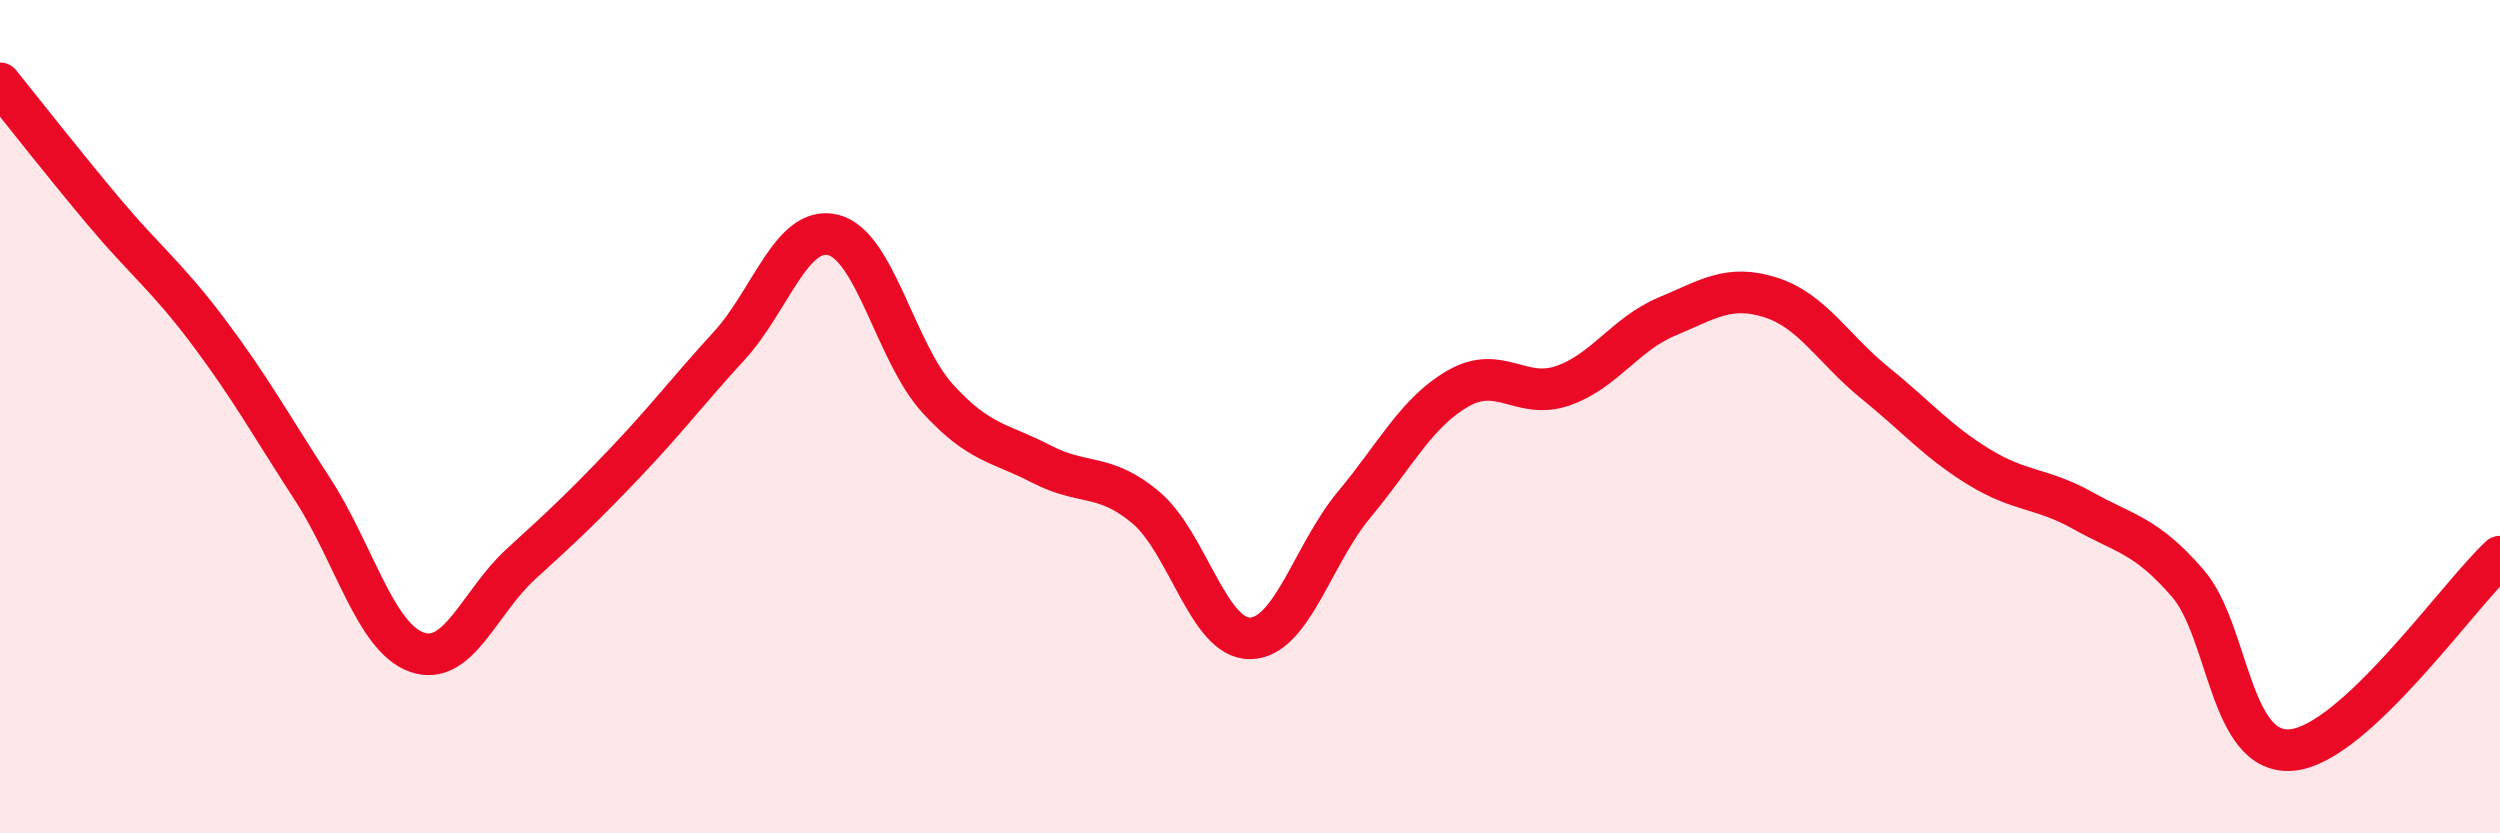
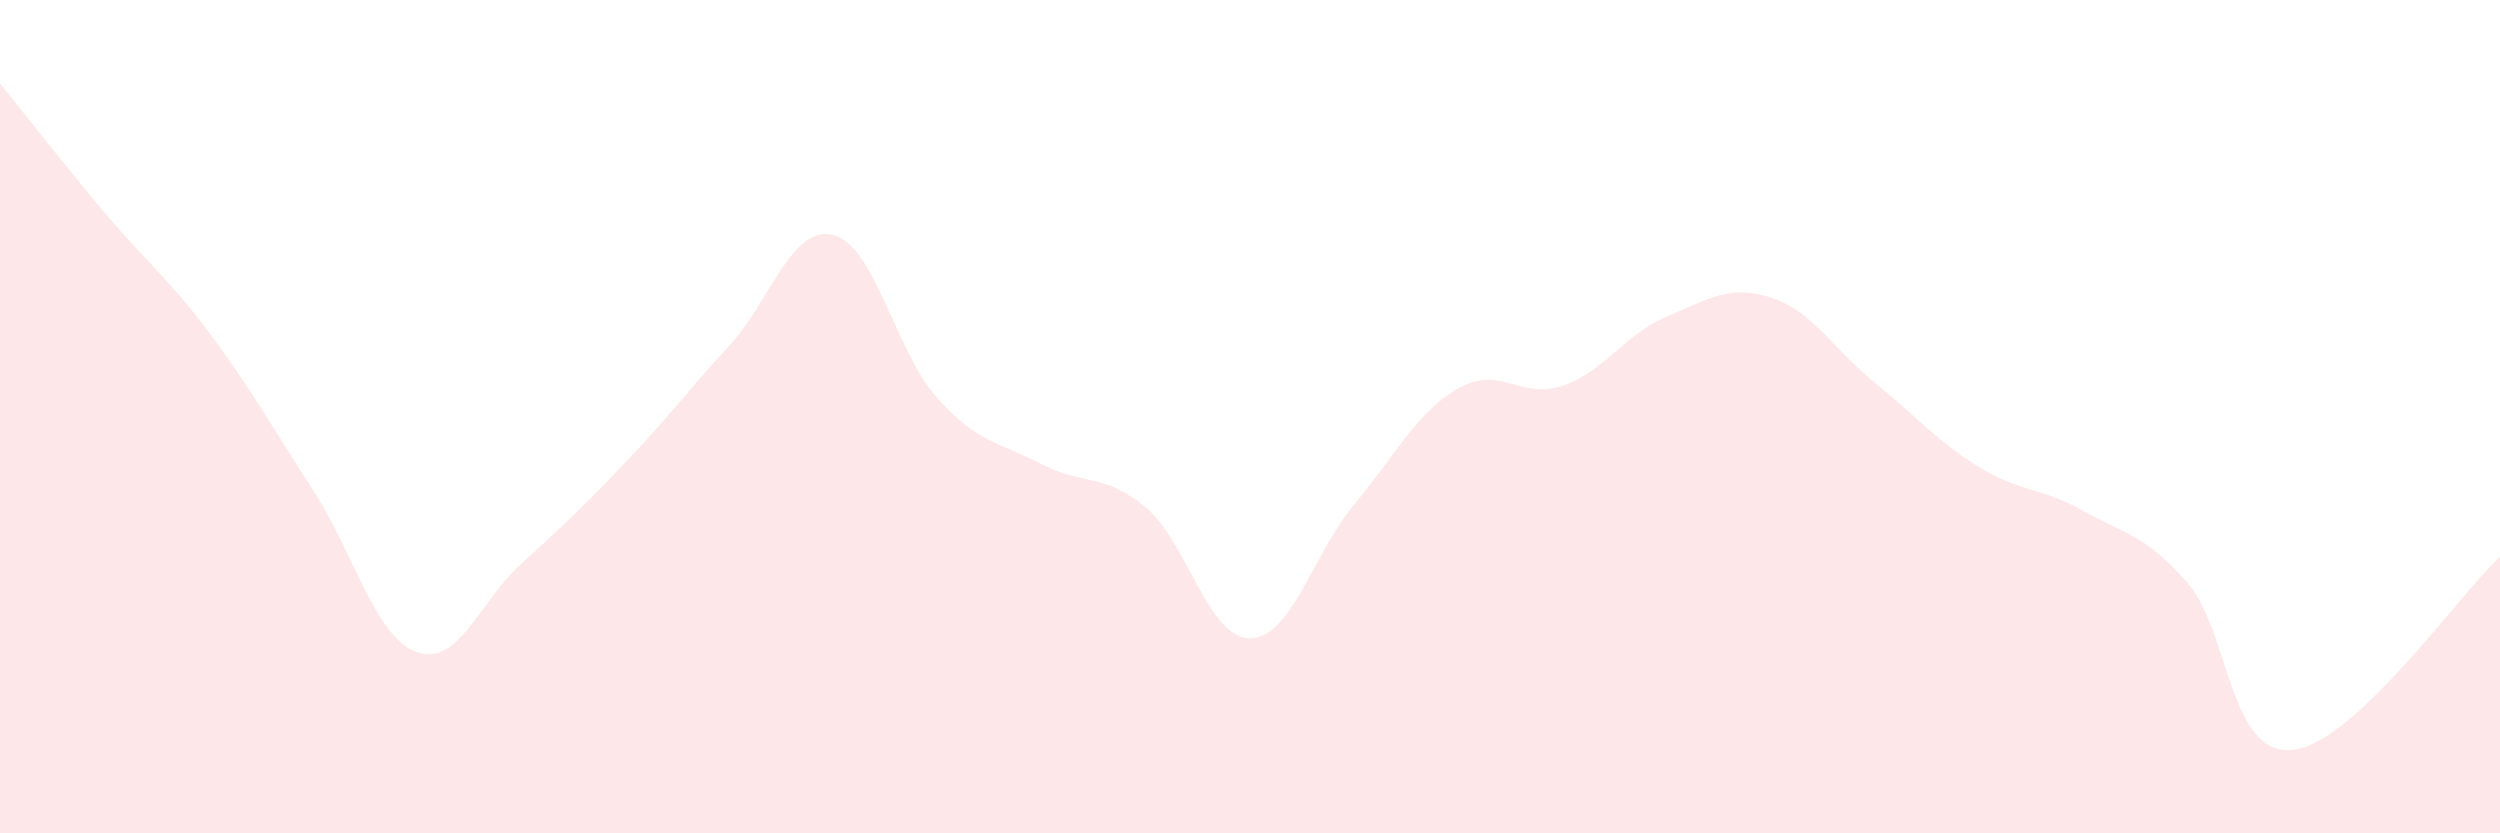
<svg xmlns="http://www.w3.org/2000/svg" width="60" height="20" viewBox="0 0 60 20">
  <path d="M 0,2 C 0.5,2.62 1.5,3.9 2.5,5.09 C 3.5,6.28 4,6.63 5,7.96 C 6,9.29 6.5,10.2 7.5,11.74 C 8.5,13.28 9,15.29 10,15.65 C 11,16.01 11.5,14.45 12.5,13.54 C 13.5,12.63 14,12.16 15,11.11 C 16,10.06 16.5,9.39 17.5,8.3 C 18.5,7.21 19,5.39 20,5.64 C 21,5.89 21.5,8.46 22.5,9.56 C 23.5,10.66 24,10.62 25,11.14 C 26,11.66 26.5,11.34 27.5,12.18 C 28.5,13.02 29,15.33 30,15.32 C 31,15.31 31.5,13.31 32.5,12.11 C 33.5,10.91 34,9.89 35,9.32 C 36,8.75 36.5,9.6 37.5,9.26 C 38.5,8.92 39,8.02 40,7.6 C 41,7.18 41.5,6.82 42.5,7.14 C 43.5,7.46 44,8.38 45,9.19 C 46,10 46.5,10.6 47.5,11.21 C 48.5,11.82 49,11.7 50,12.26 C 51,12.82 51.5,12.84 52.5,13.99 C 53.5,15.14 53.5,18.13 55,18 C 56.5,17.87 59,14.29 60,13.36L60 20L0 20Z" fill="#EB0A25" opacity="0.1" stroke-linecap="round" stroke-linejoin="round" />
-   <path d="M 0,2 C 0.5,2.62 1.5,3.9 2.5,5.09 C 3.5,6.28 4,6.63 5,7.96 C 6,9.29 6.5,10.2 7.5,11.74 C 8.5,13.28 9,15.29 10,15.65 C 11,16.01 11.5,14.45 12.5,13.54 C 13.5,12.63 14,12.16 15,11.11 C 16,10.06 16.5,9.39 17.5,8.3 C 18.5,7.21 19,5.39 20,5.64 C 21,5.89 21.5,8.46 22.5,9.56 C 23.5,10.66 24,10.62 25,11.14 C 26,11.66 26.5,11.34 27.5,12.18 C 28.5,13.02 29,15.33 30,15.32 C 31,15.31 31.5,13.31 32.5,12.11 C 33.5,10.91 34,9.89 35,9.32 C 36,8.75 36.5,9.6 37.5,9.26 C 38.5,8.92 39,8.02 40,7.6 C 41,7.18 41.5,6.82 42.5,7.14 C 43.5,7.46 44,8.38 45,9.19 C 46,10 46.5,10.6 47.5,11.21 C 48.5,11.82 49,11.7 50,12.26 C 51,12.82 51.5,12.84 52.5,13.99 C 53.5,15.14 53.5,18.13 55,18 C 56.5,17.87 59,14.29 60,13.36" stroke="#EB0A25" stroke-width="1" fill="none" stroke-linecap="round" stroke-linejoin="round" />
</svg>